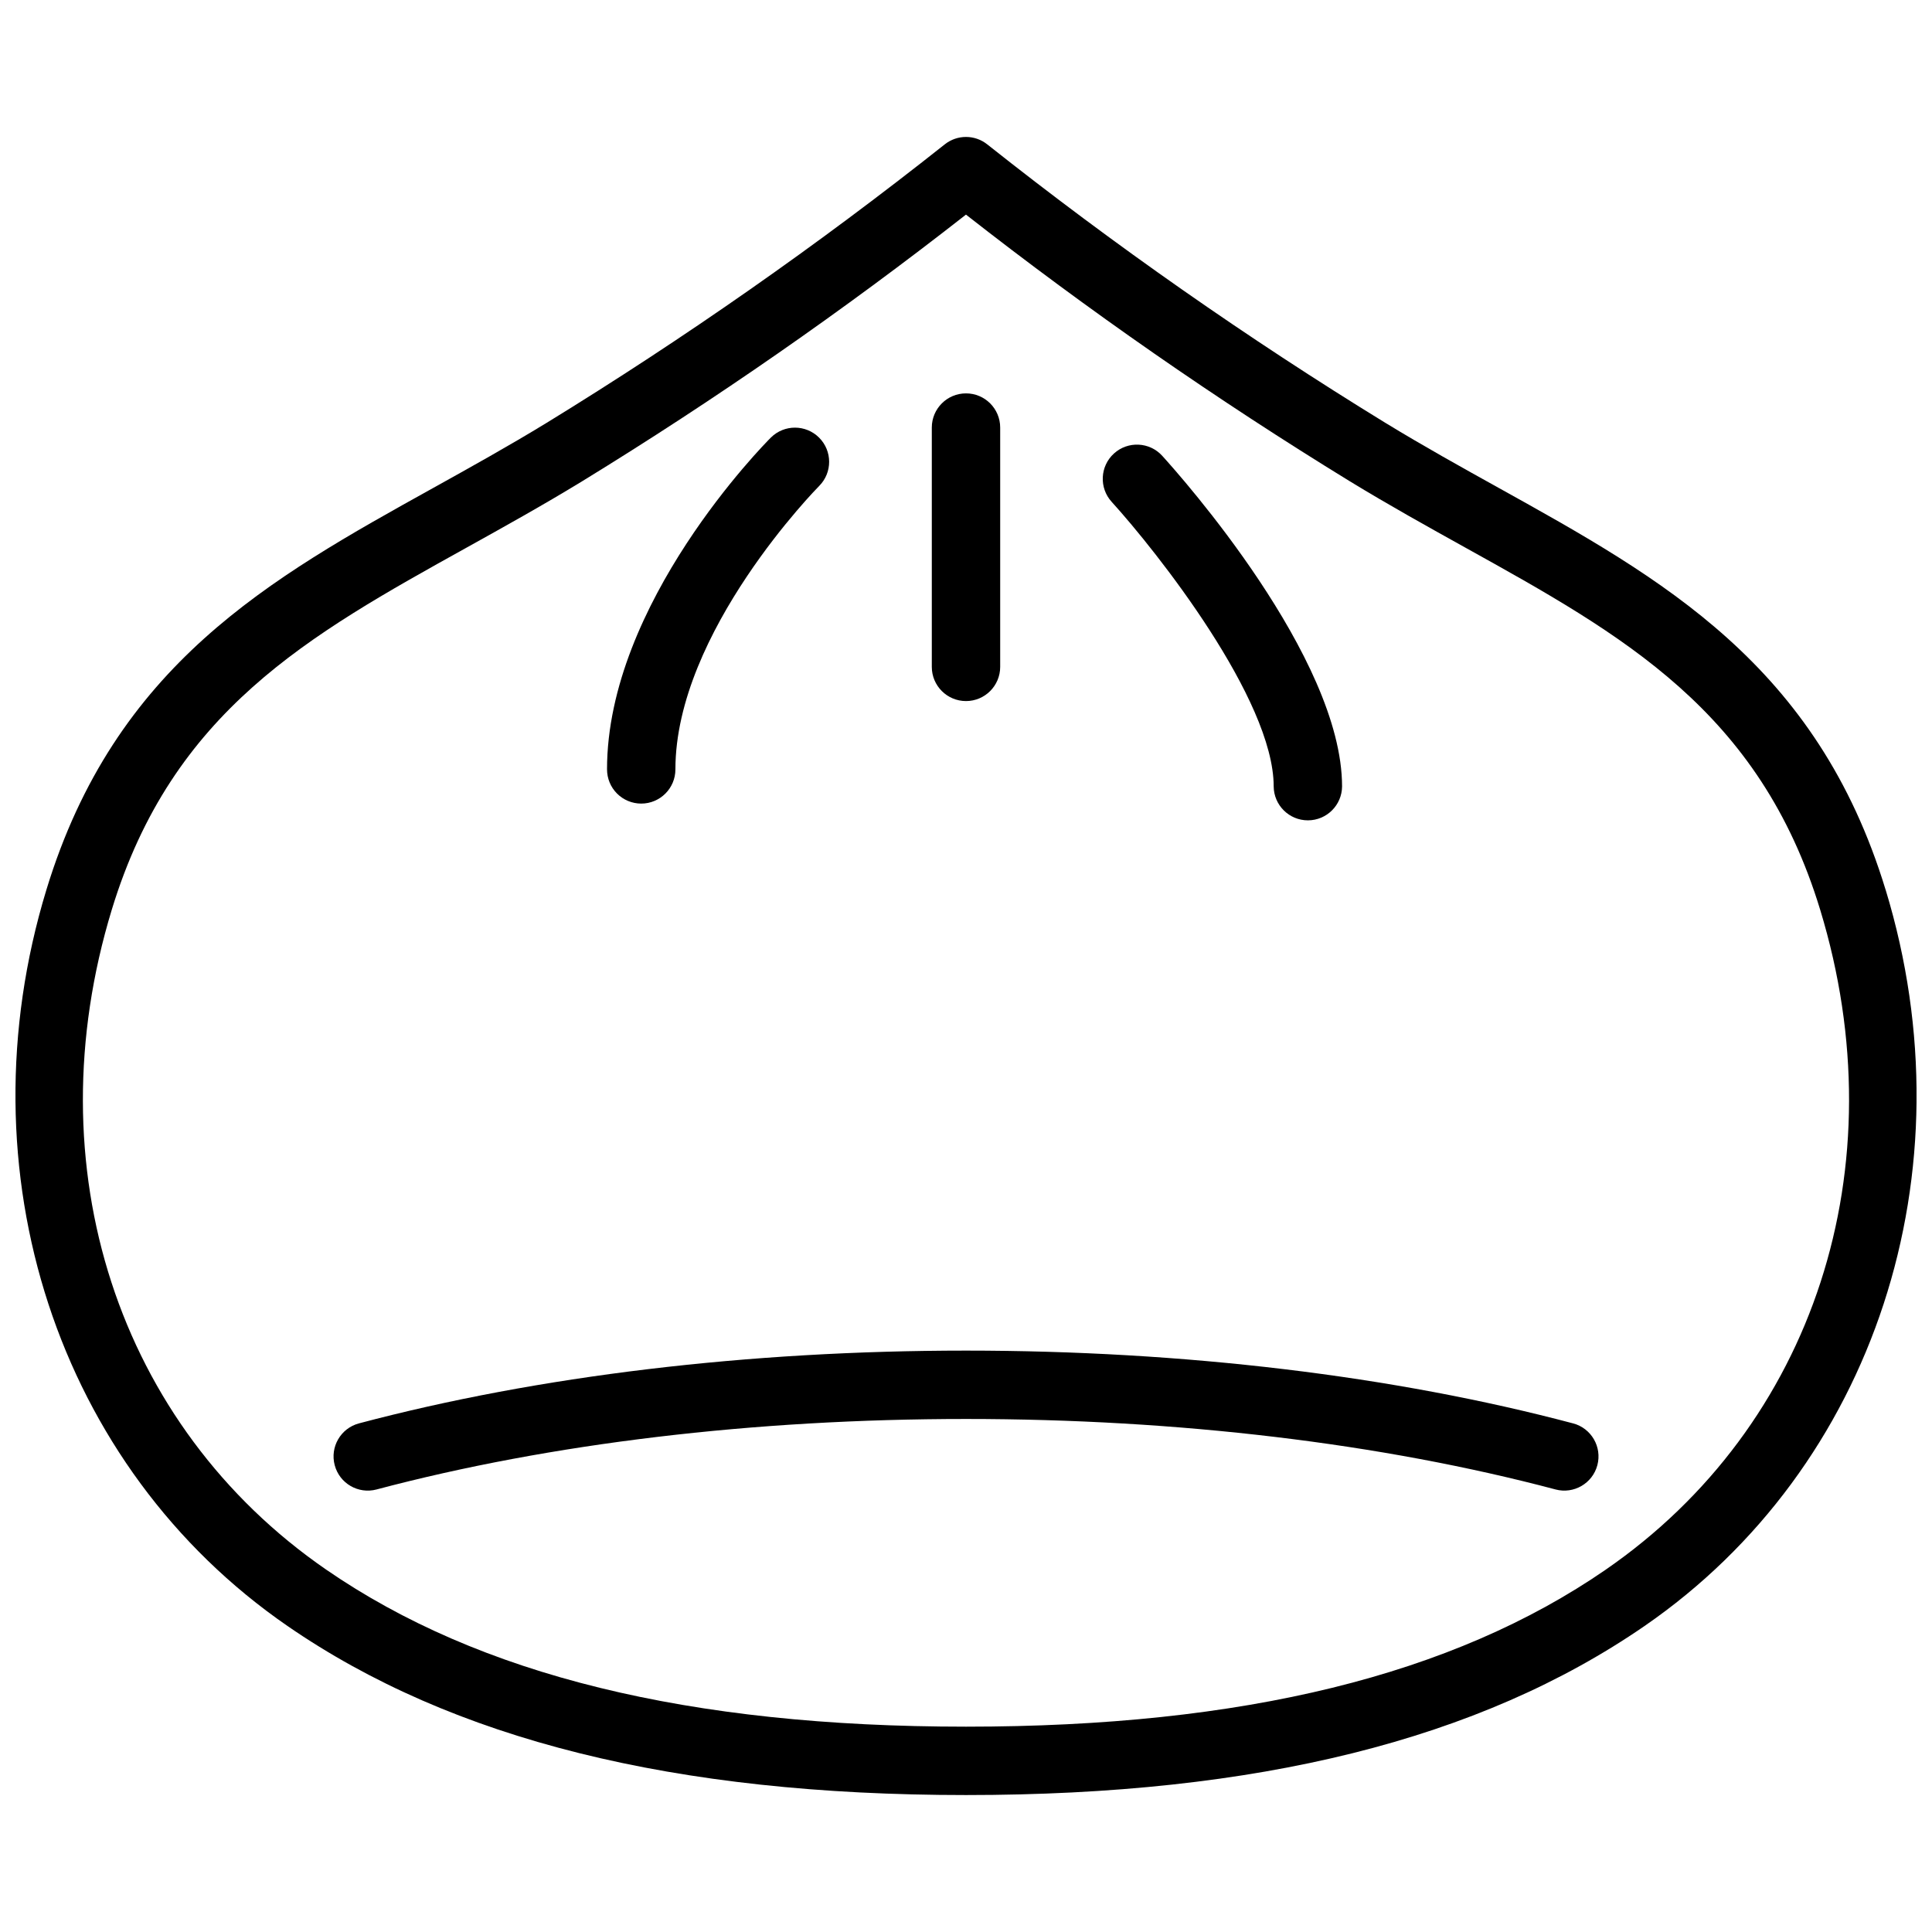
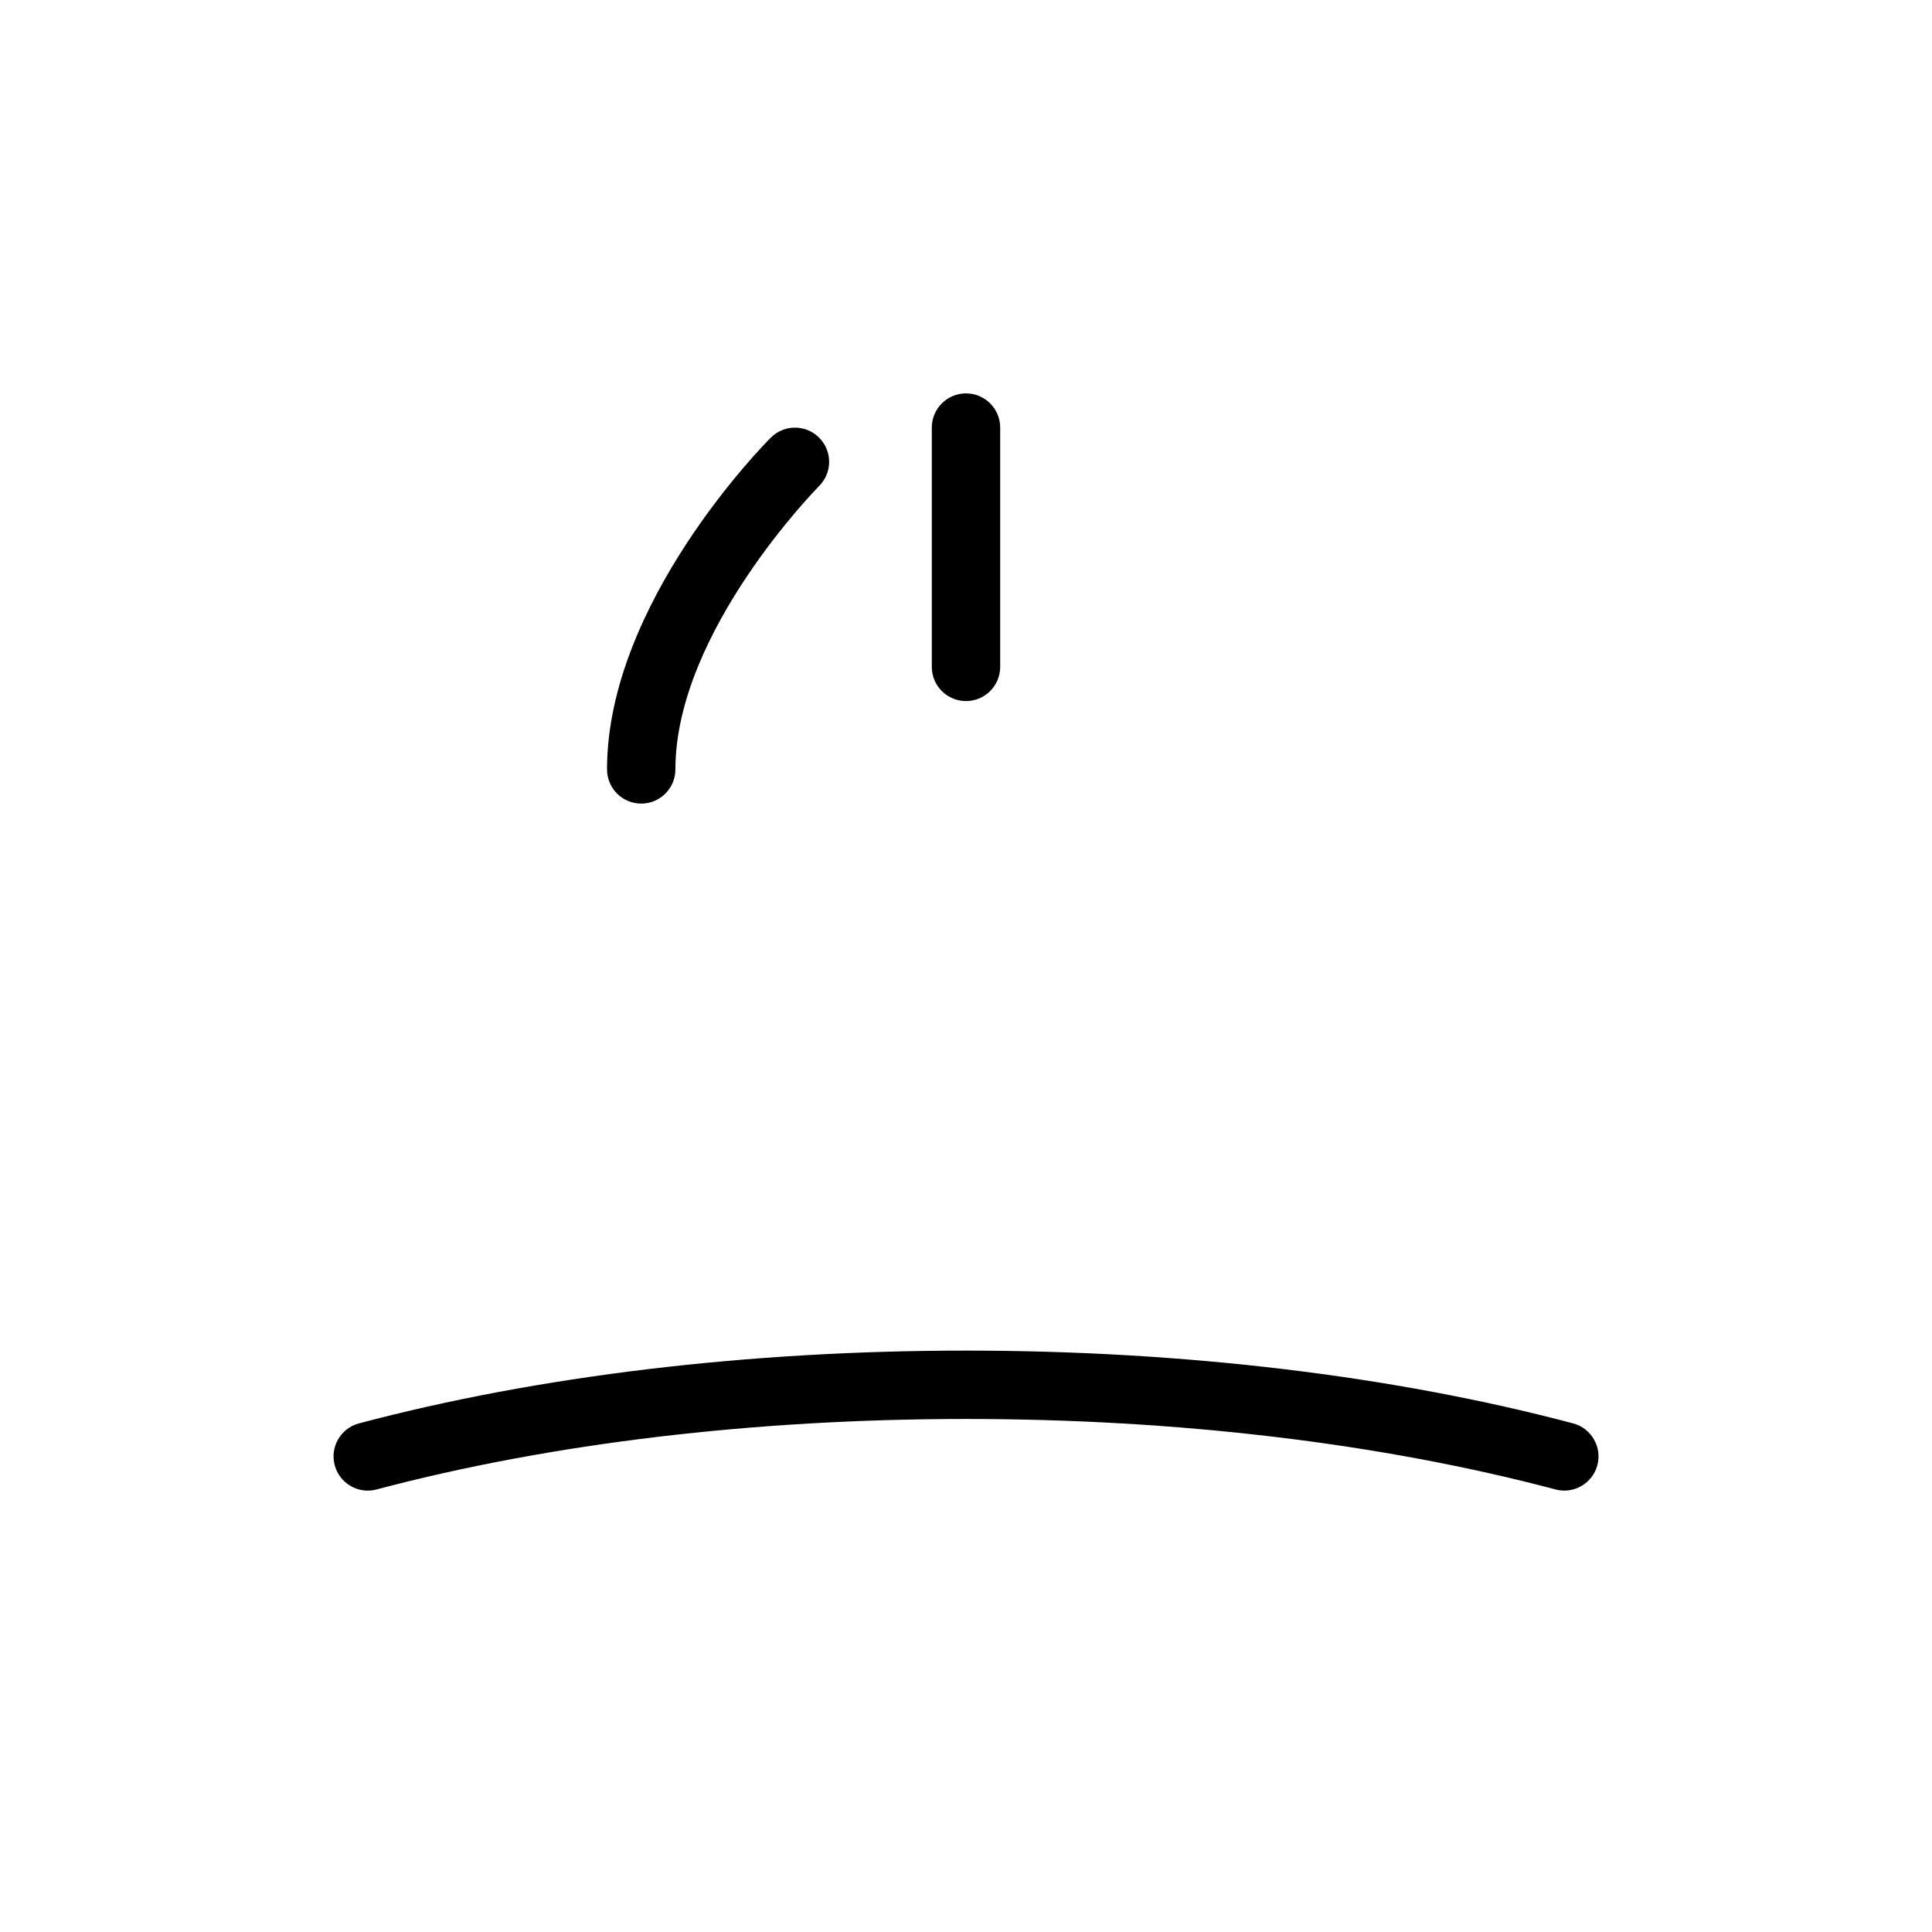
<svg xmlns="http://www.w3.org/2000/svg" width="800px" height="800px" version="1.1" viewBox="144 144 512 512">
  <defs>
    <clipPath id="a">
-       <path d="m148.09 180h503.81v440h-503.81z" />
-     </clipPath>
+       </clipPath>
  </defs>
  <g clip-path="url(#a)">
    <path d="m643.7 379.79c-18.176-59.629-59.121-82.379-102.47-106.46-9.805-5.445-19.938-11.074-30.062-17.254h-0.004c-36.629-22.473-71.875-47.129-105.55-73.828-3.289-2.606-7.938-2.606-11.23 0-33.672 26.699-68.922 51.355-105.55 73.828-10.125 6.18-20.262 11.809-30.062 17.254-43.352 24.078-84.293 46.824-102.47 106.46-22.766 74.672 2.906 153.08 63.887 195.11 43.746 30.148 102.57 44.805 179.82 44.805s136.07-14.656 179.82-44.805c60.977-42.023 86.648-120.43 63.883-195.11zm-74.168 180.19c-40.621 27.992-96.074 41.605-169.53 41.605s-128.91-13.613-169.54-41.605c-55.301-38.109-77.609-106.77-56.836-174.91 16.039-52.633 52.141-72.68 93.938-95.898 9.961-5.535 20.262-11.254 30.699-17.625 35.23-21.602 69.195-45.199 101.73-70.672 32.535 25.473 66.504 49.07 101.73 70.672 10.441 6.371 20.742 12.09 30.699 17.625 41.797 23.215 77.895 43.266 93.938 95.898 20.773 68.141-1.535 136.79-56.836 174.91z" />
  </g>
  <path d="m560.87 521.21c-47.574-12.617-103.2-19.285-160.87-19.285-57.668 0-113.3 6.668-160.87 19.285h0.004c-4.836 1.281-7.719 6.242-6.434 11.078 1.281 4.836 6.242 7.719 11.078 6.438 46.078-12.223 100.1-18.684 156.23-18.684s110.14 6.461 156.23 18.68h-0.004c4.836 1.281 9.797-1.598 11.082-6.434 1.281-4.84-1.602-9.797-6.438-11.082z" />
-   <path d="m481.54 352.43c0.055 4.969 4.094 8.969 9.062 8.969 4.965 0 9.008-4 9.059-8.969 0-34.223-42.777-82.27-47.656-87.633h0.004c-3.367-3.703-9.098-3.977-12.801-0.613-3.703 3.367-3.977 9.098-0.613 12.801 11.949 13.156 42.945 52.352 42.945 75.445z" />
  <path d="m313.93 356.96c5.004 0 9.059-4.059 9.059-9.059 0-36.469 37.738-74.754 38.121-75.137l0.004-0.004c3.504-3.543 3.488-9.254-0.039-12.777-3.527-3.527-9.238-3.539-12.781-0.027-1.77 1.77-43.426 43.93-43.426 87.945h0.004c0 2.402 0.953 4.707 2.652 6.406 1.699 1.695 4.004 2.652 6.406 2.652z" />
  <path d="m400 329.79c5.004 0 9.059-4.055 9.059-9.059v-63.422c0-5.004-4.055-9.059-9.059-9.059s-9.062 4.055-9.062 9.059v63.422c0 5.004 4.059 9.059 9.062 9.059z" />
</svg>